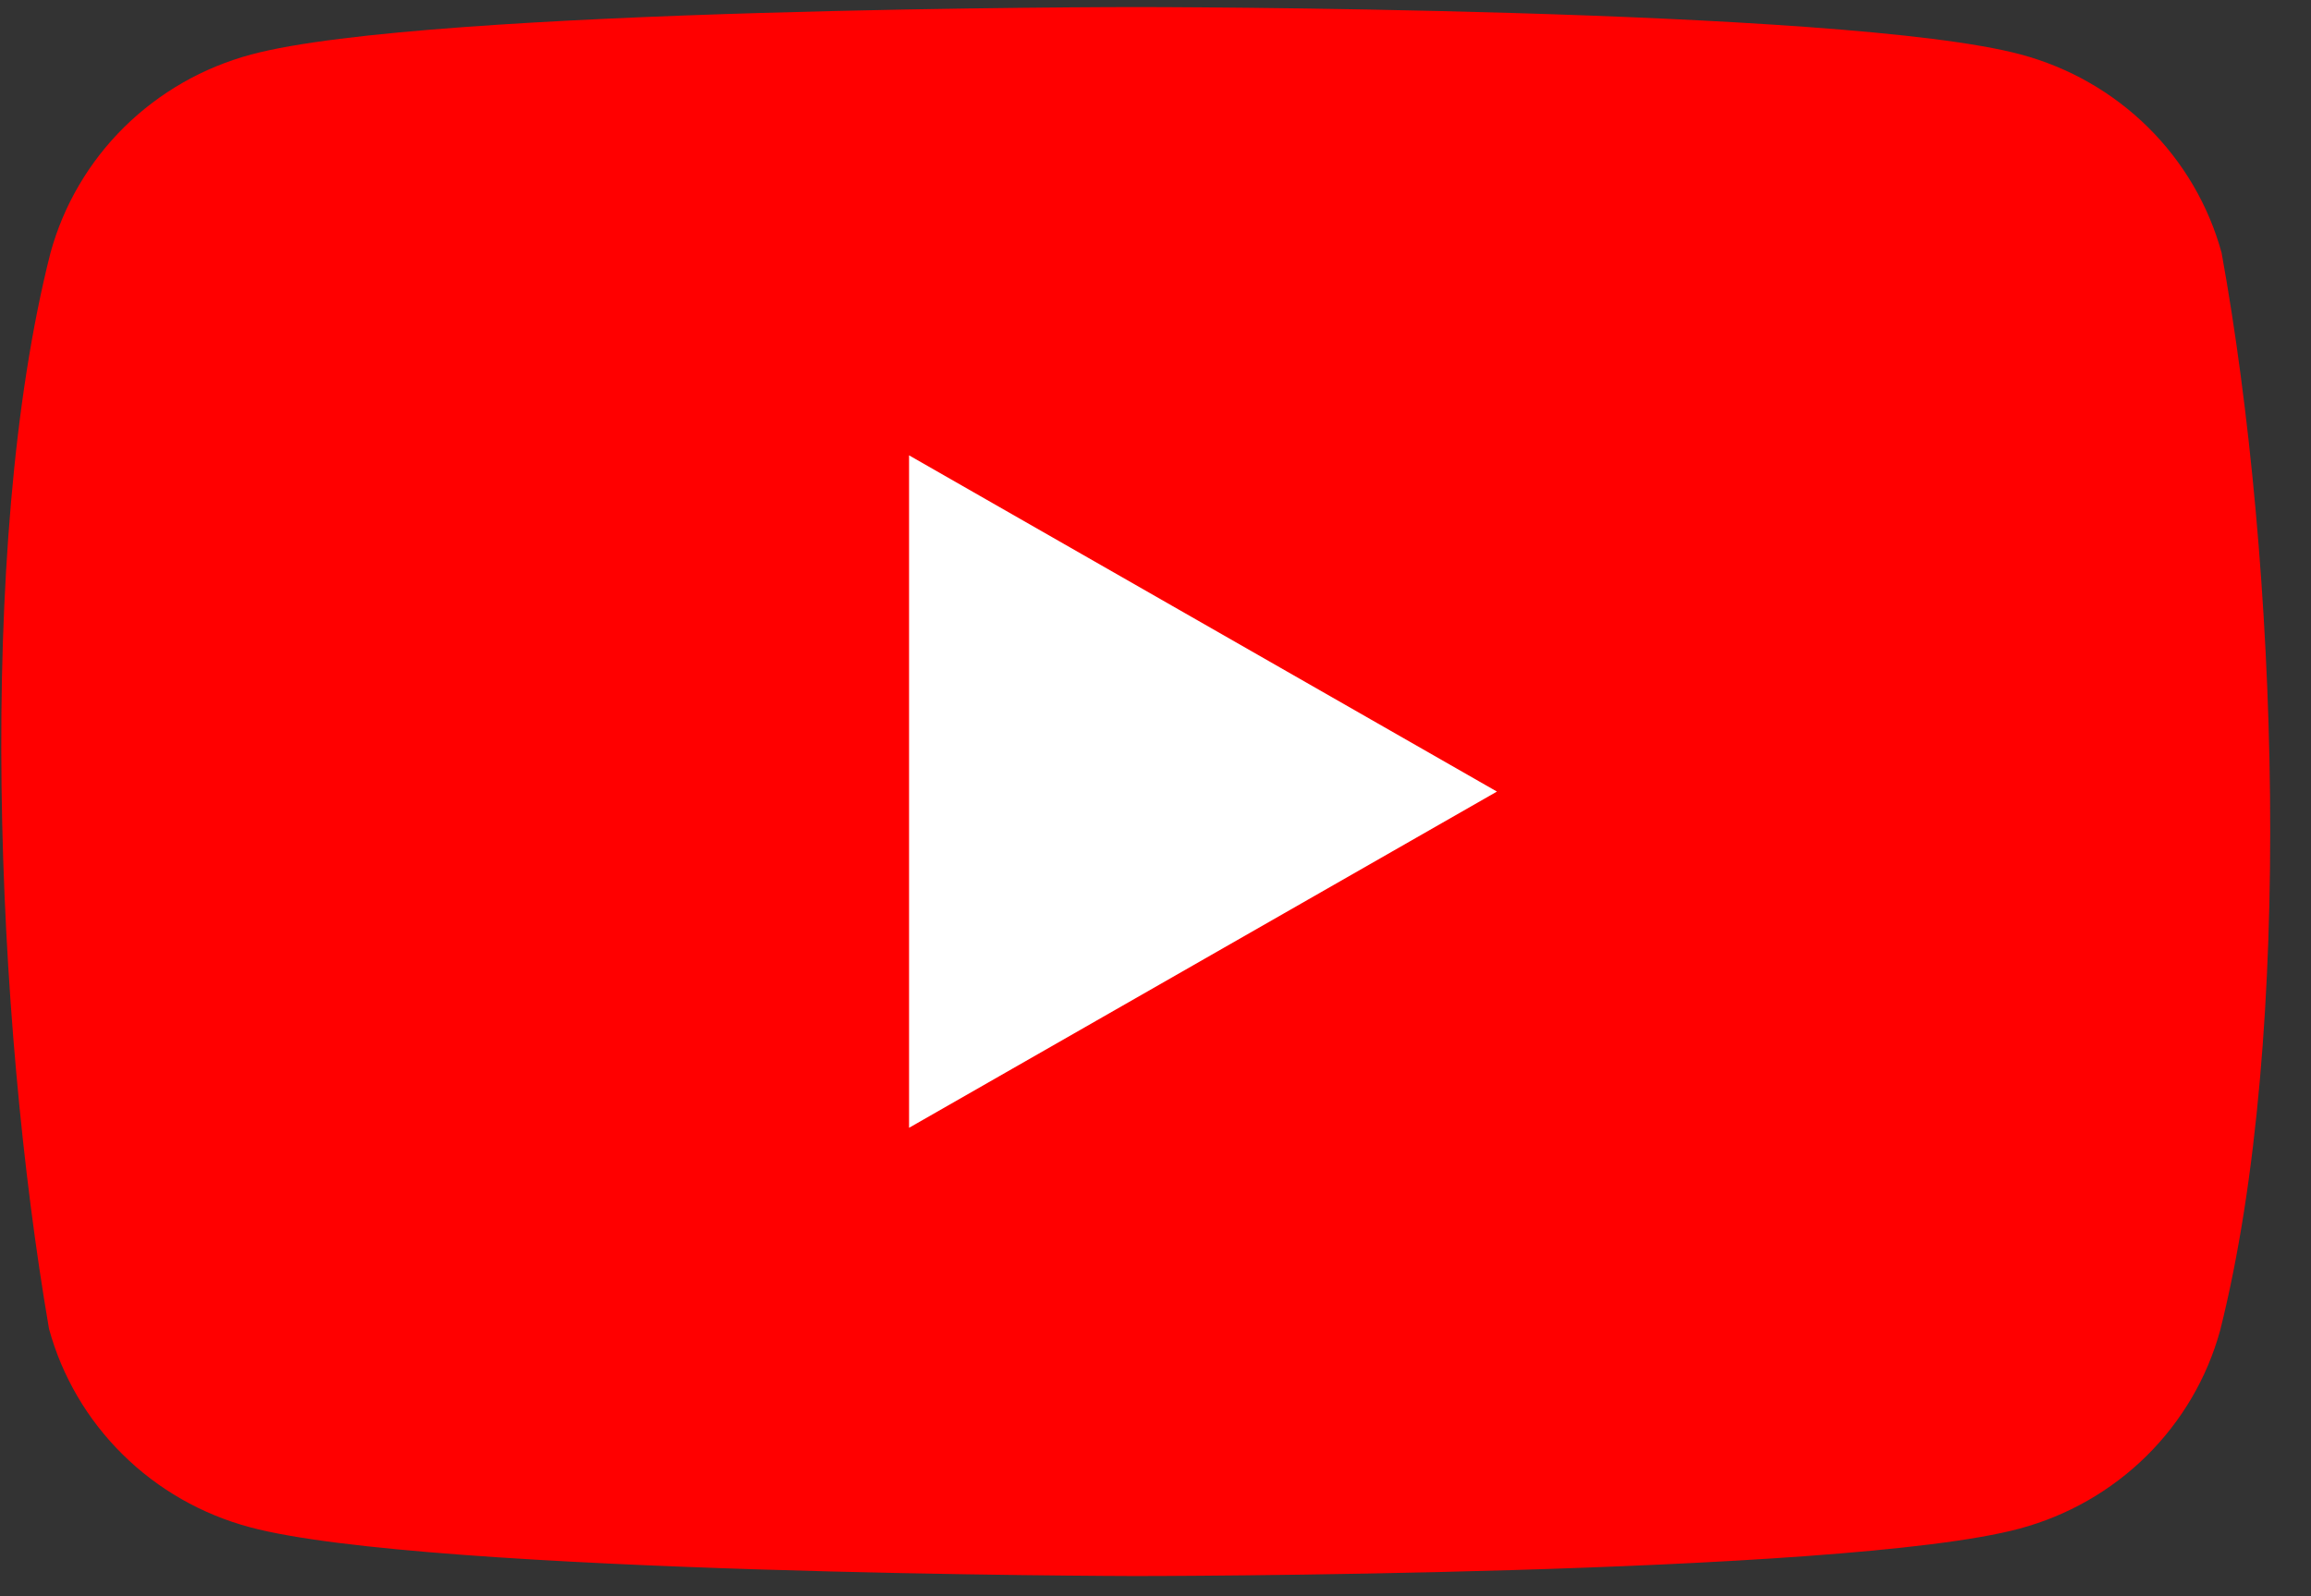
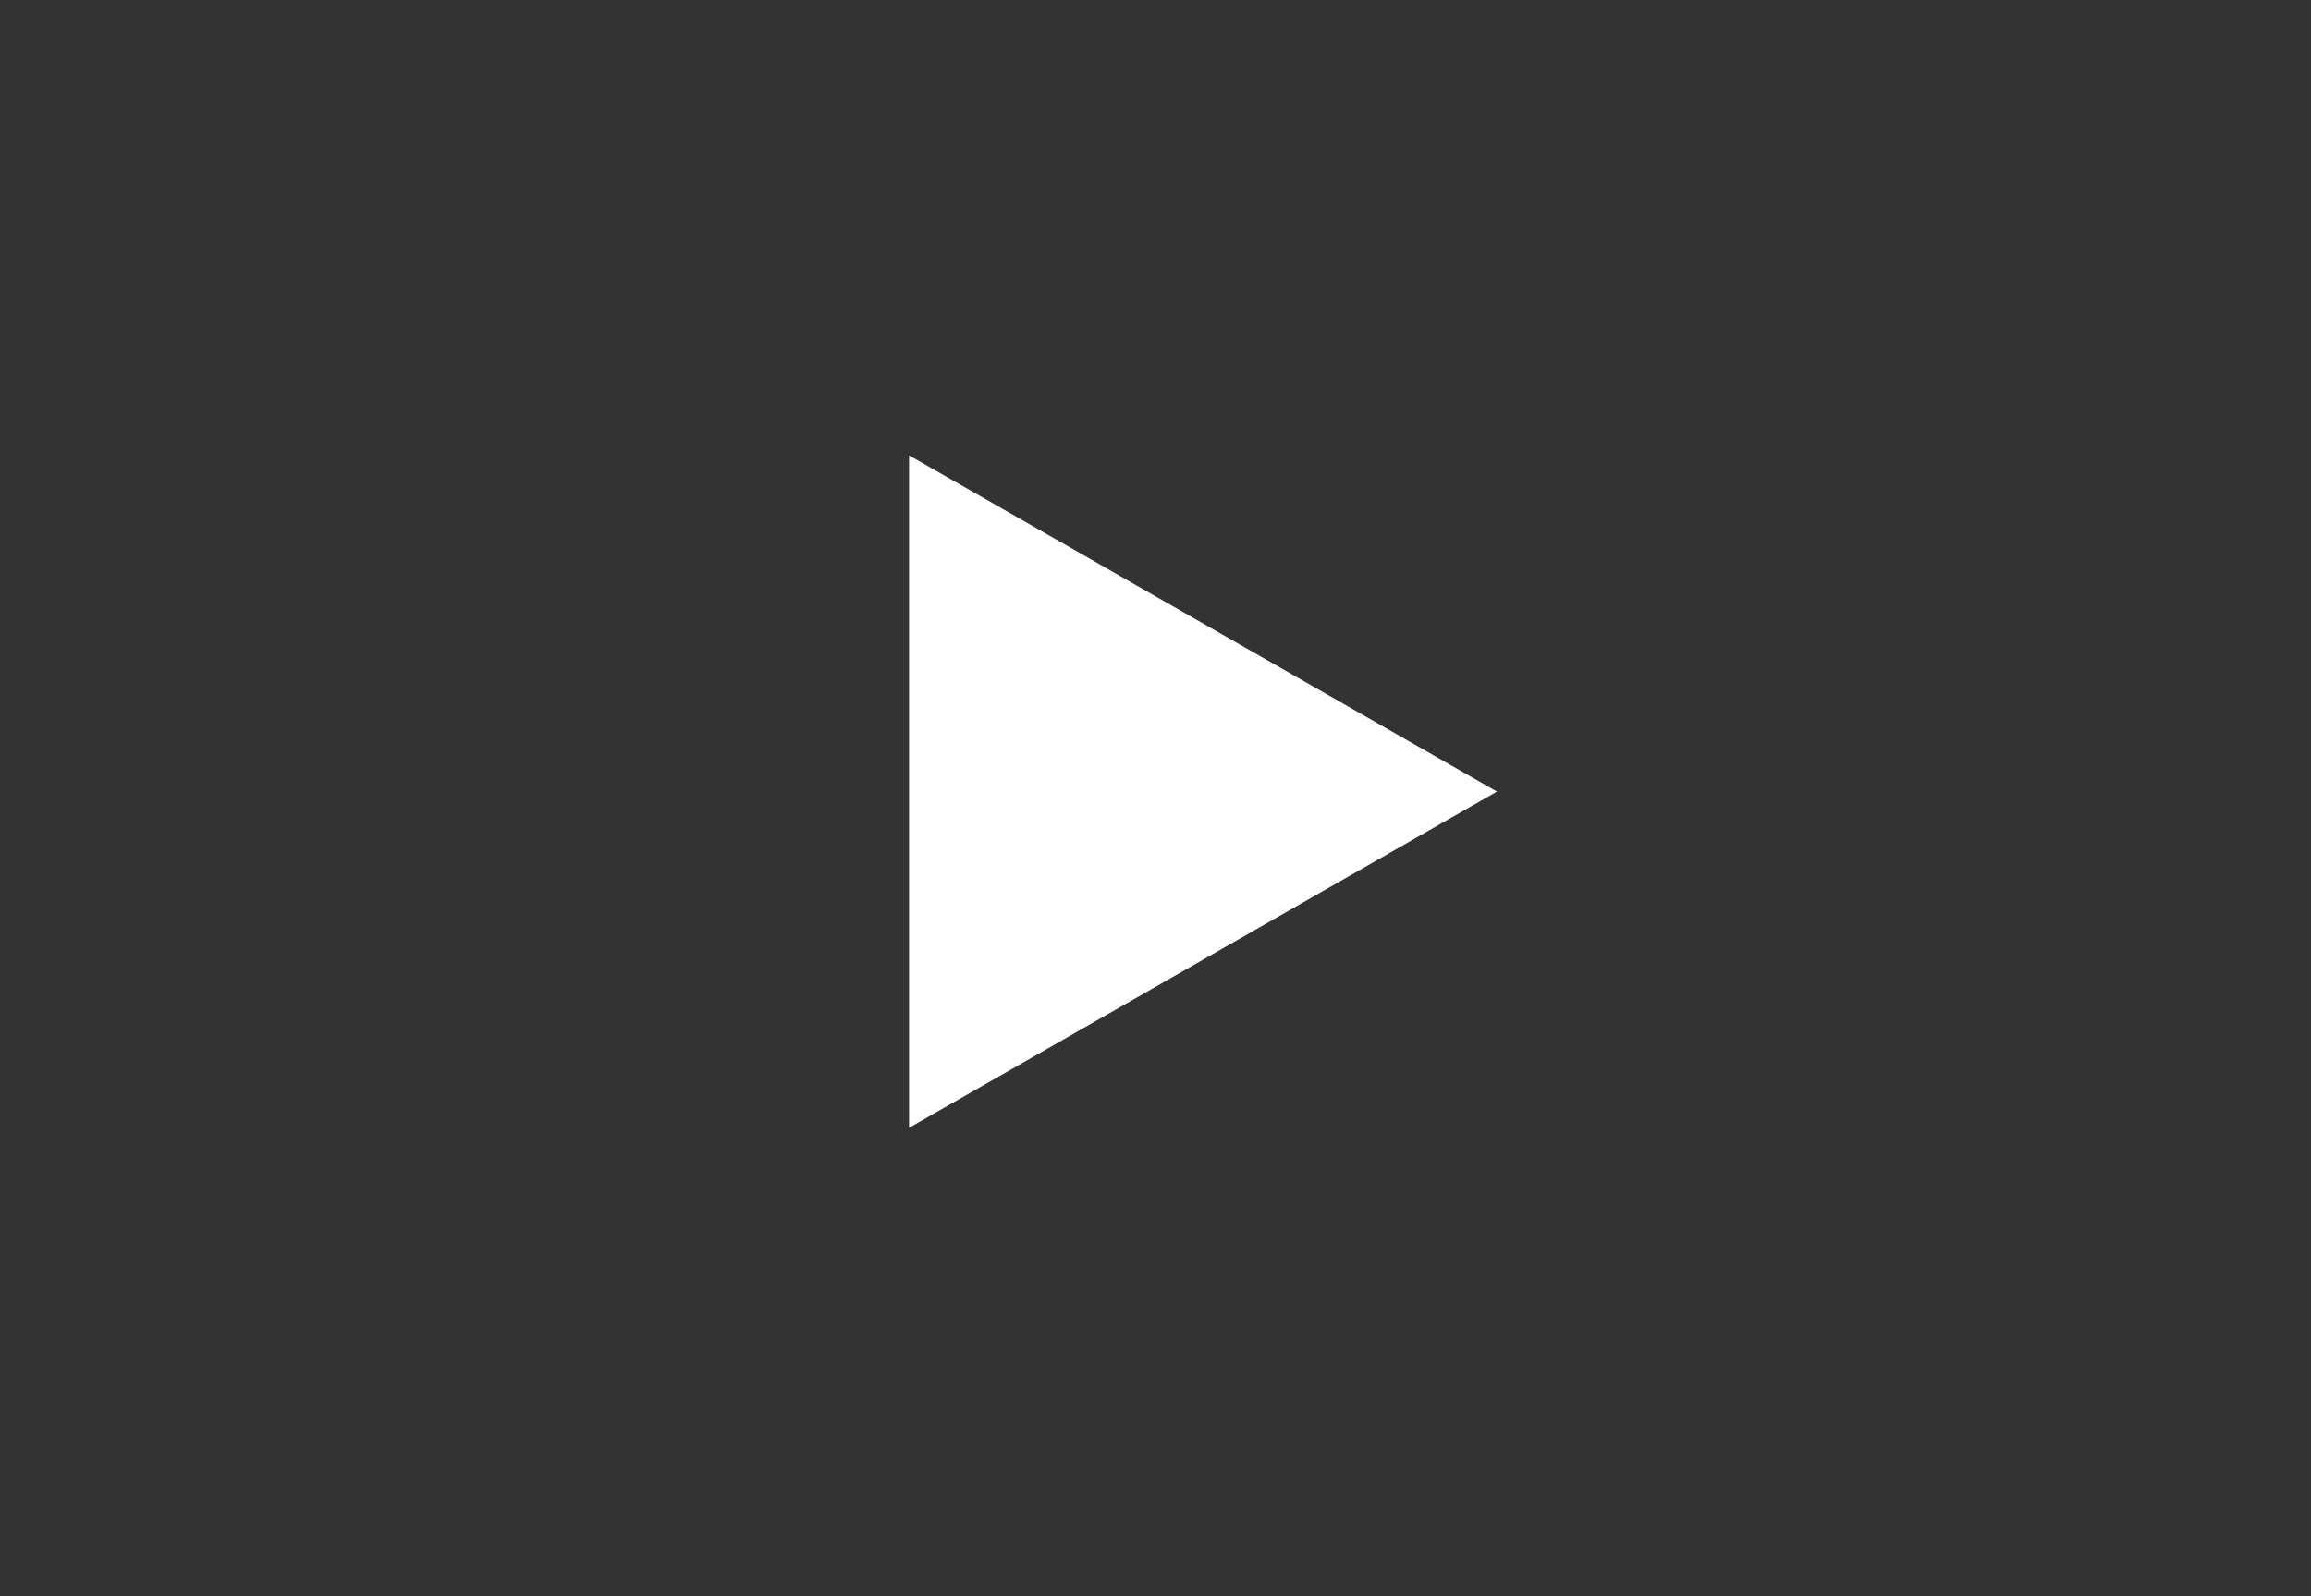
<svg xmlns="http://www.w3.org/2000/svg" width="55" height="38" viewBox="0 0 55 38" fill="none">
  <rect x="0" y="0" width="55" height="38" fill="#333333" stroke="none" />
-   <path d="M52.838 31.67C52.528 32.801 51.924 33.831 51.085 34.66C50.247 35.488 49.203 36.085 48.059 36.391C43.868 37.519 27.003 37.519 27.003 37.519C27.003 37.519 10.137 37.485 5.946 36.356C4.802 36.05 3.758 35.454 2.92 34.625C2.081 33.797 1.477 32.767 1.167 31.636C-0.1 24.282 -0.592 13.077 1.202 6.017C1.512 4.887 2.116 3.856 2.954 3.028C3.793 2.2 4.836 1.603 5.981 1.297C10.172 0.168 27.037 0.168 27.037 0.168C27.037 0.168 43.903 0.168 48.093 1.297C49.238 1.603 50.281 2.2 51.12 3.028C51.958 3.856 52.562 4.887 52.872 6.017C54.209 13.381 54.621 24.58 52.838 31.67Z" fill="#FF0000" />
  <path d="M21.635 10.84L35.626 18.844L21.635 26.848V10.84Z" fill="white" />
</svg>